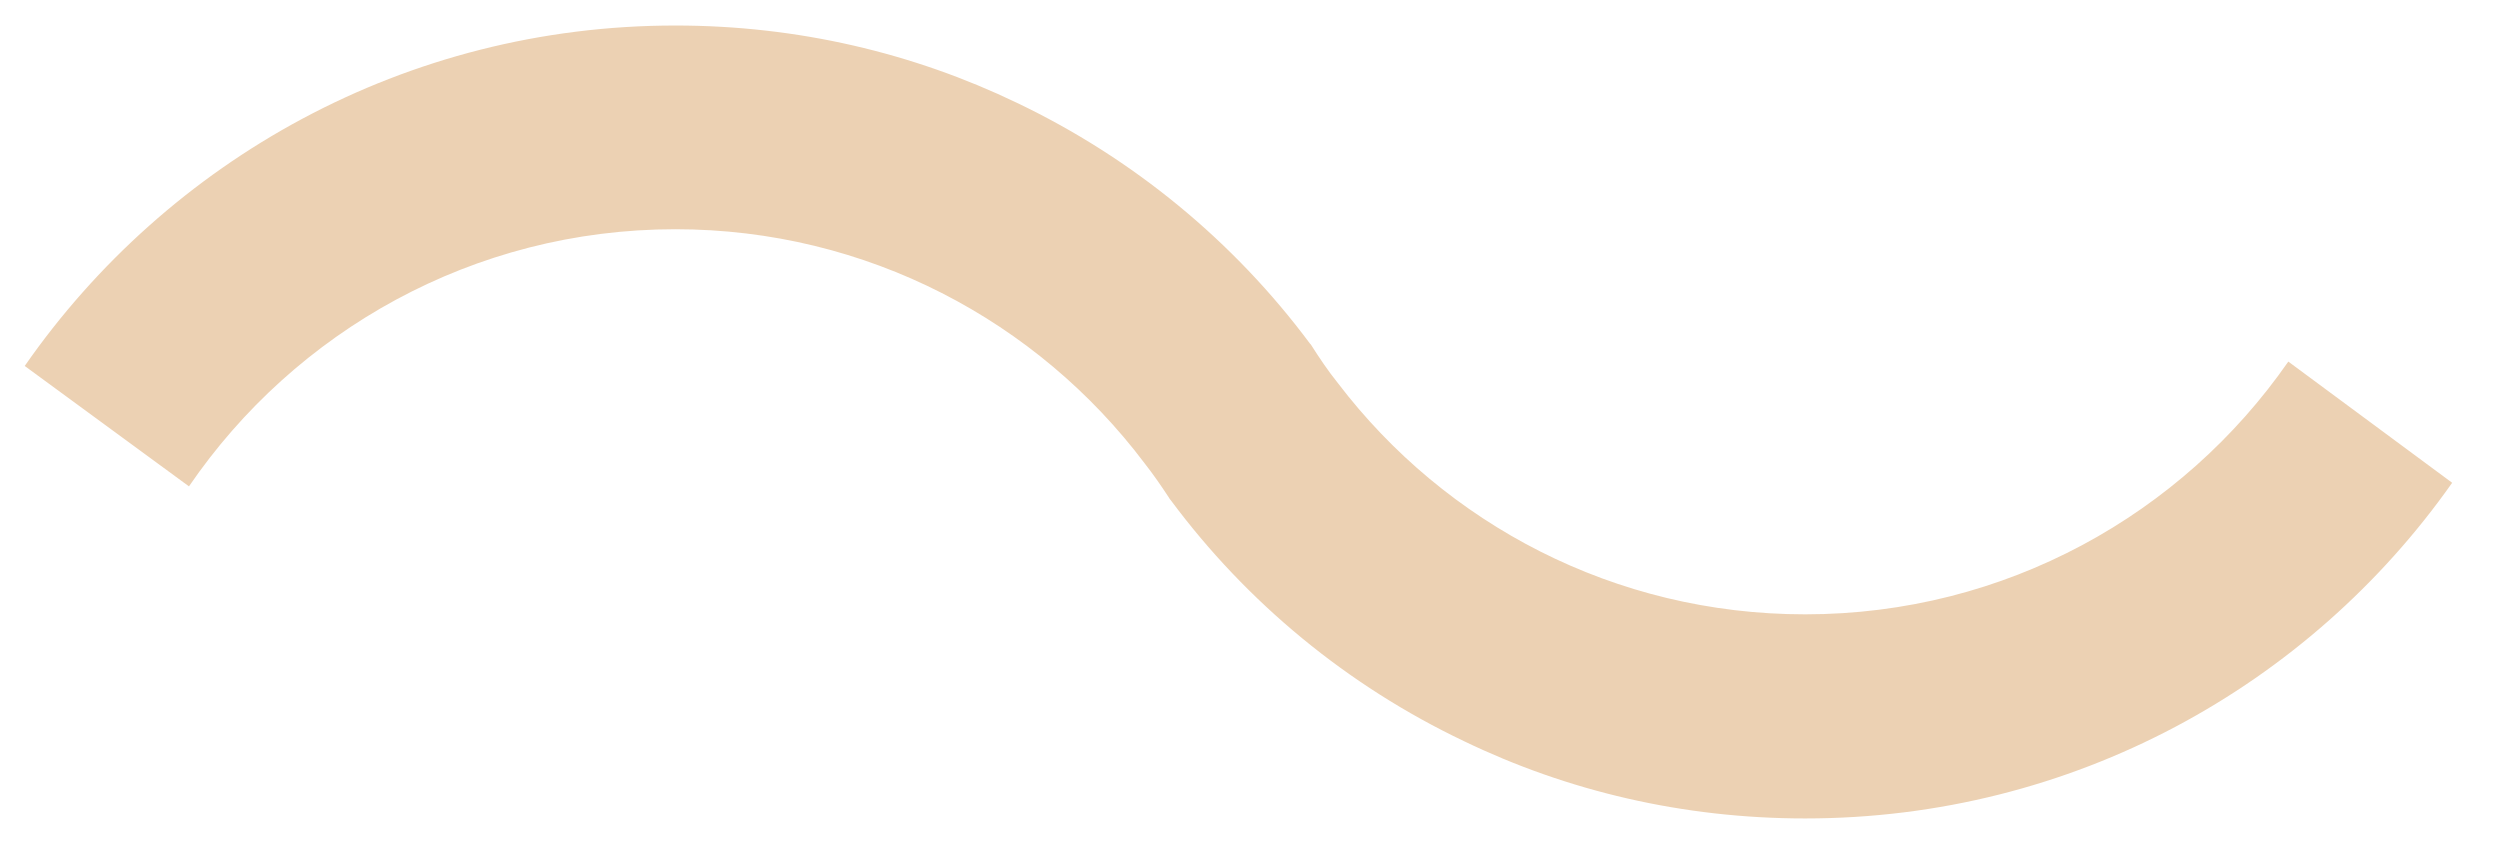
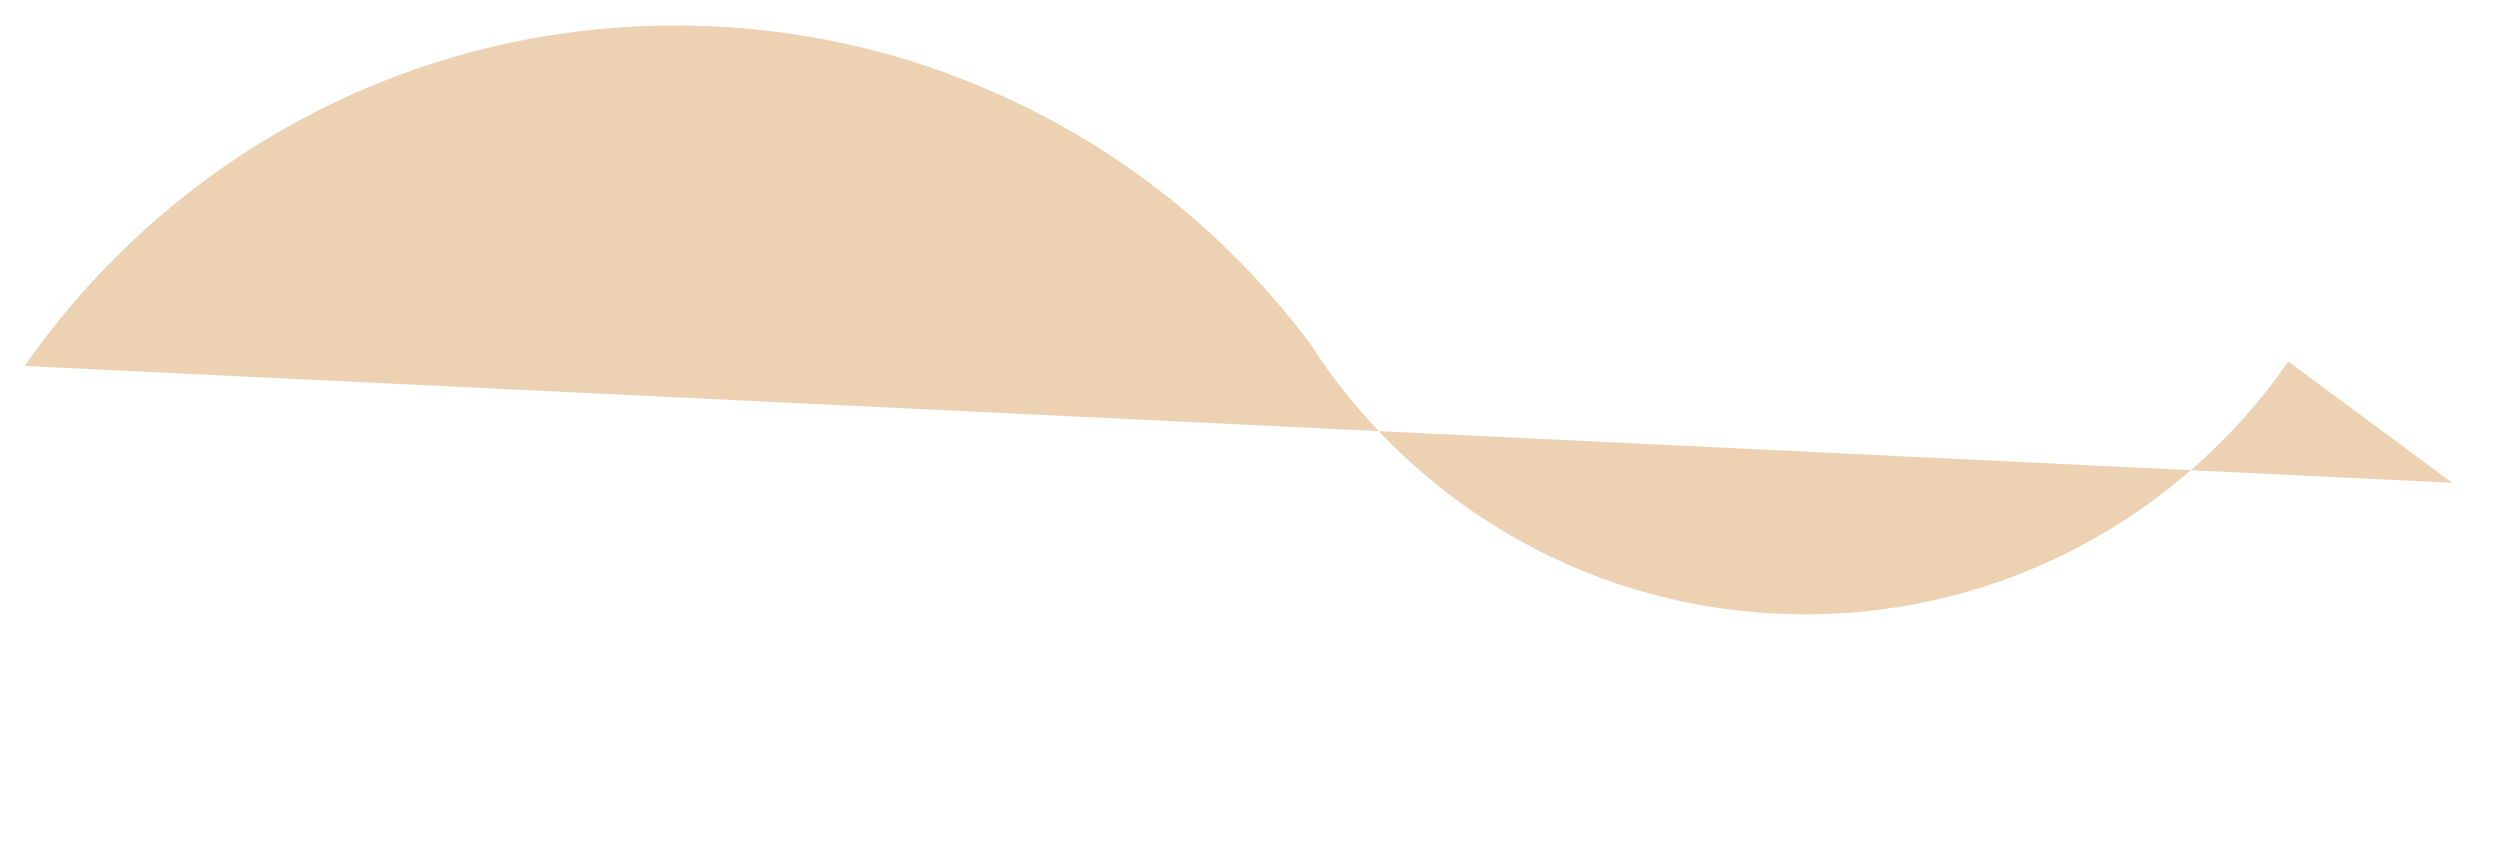
<svg xmlns="http://www.w3.org/2000/svg" id="Layer_1" version="1.1" viewBox="0 0 62.71 21.22">
  <defs>
    <style>
      .st0 {
        fill: #ecd1b3;
      }
    </style>
  </defs>
-   <path class="st0" d="M61.51,12.11c-3.59,5.1-9.52,8.42-16.23,8.42-3.07,0-5.97-.69-8.56-1.94-2.92-1.39-5.44-3.47-7.35-6.04-.02-.02-.04-.05-.05-.07-.19-.29-.39-.58-.61-.86-2.68-3.56-6.96-5.87-11.77-5.87-5.07,0-9.54,2.56-12.2,6.45L.62,9.18C4.21,4.02,10.18.64,16.94.64c3.07,0,5.97.69,8.57,1.94,2.91,1.39,5.44,3.47,7.35,6.04t.02.02c.21.33.43.66.68.97,2.69,3.53,6.94,5.8,11.72,5.8,5.02,0,9.46-2.51,12.12-6.34,0,0,4.11,3.04,4.11,3.04Z" />
+   <path class="st0" d="M61.51,12.11L.62,9.18C4.21,4.02,10.18.64,16.94.64c3.07,0,5.97.69,8.57,1.94,2.91,1.39,5.44,3.47,7.35,6.04t.02.02c.21.33.43.66.68.97,2.69,3.53,6.94,5.8,11.72,5.8,5.02,0,9.46-2.51,12.12-6.34,0,0,4.11,3.04,4.11,3.04Z" />
</svg>